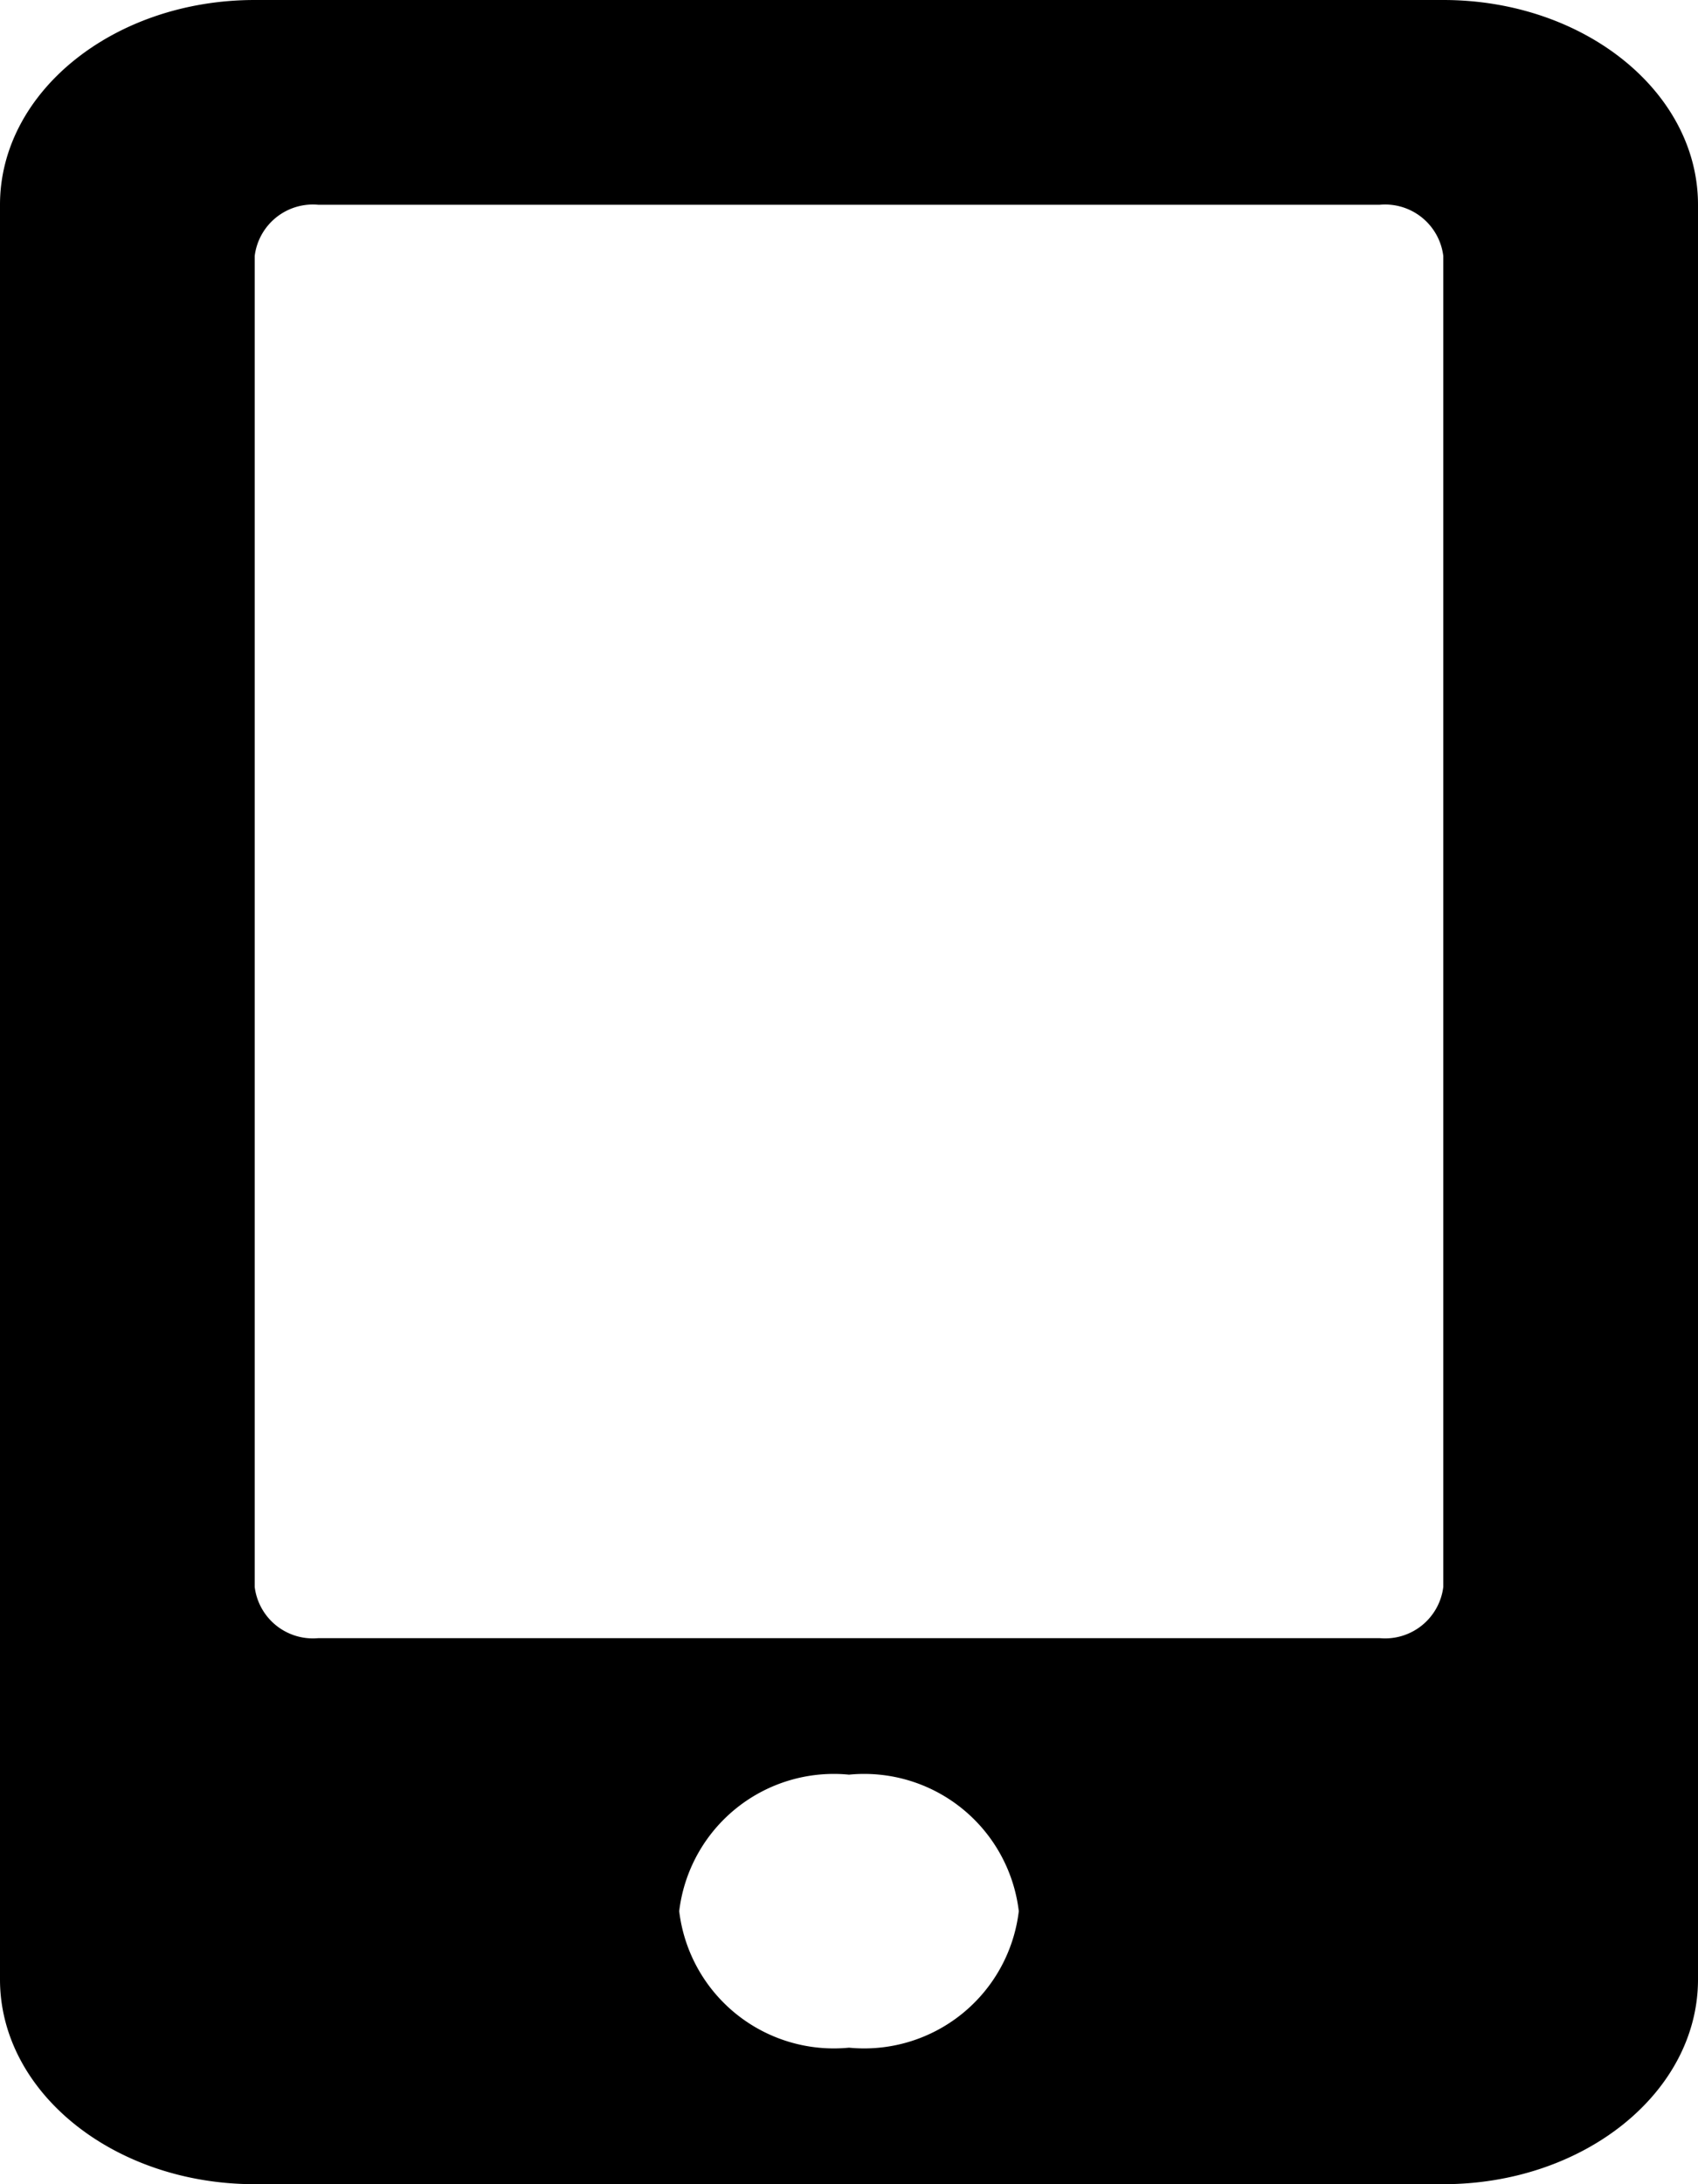
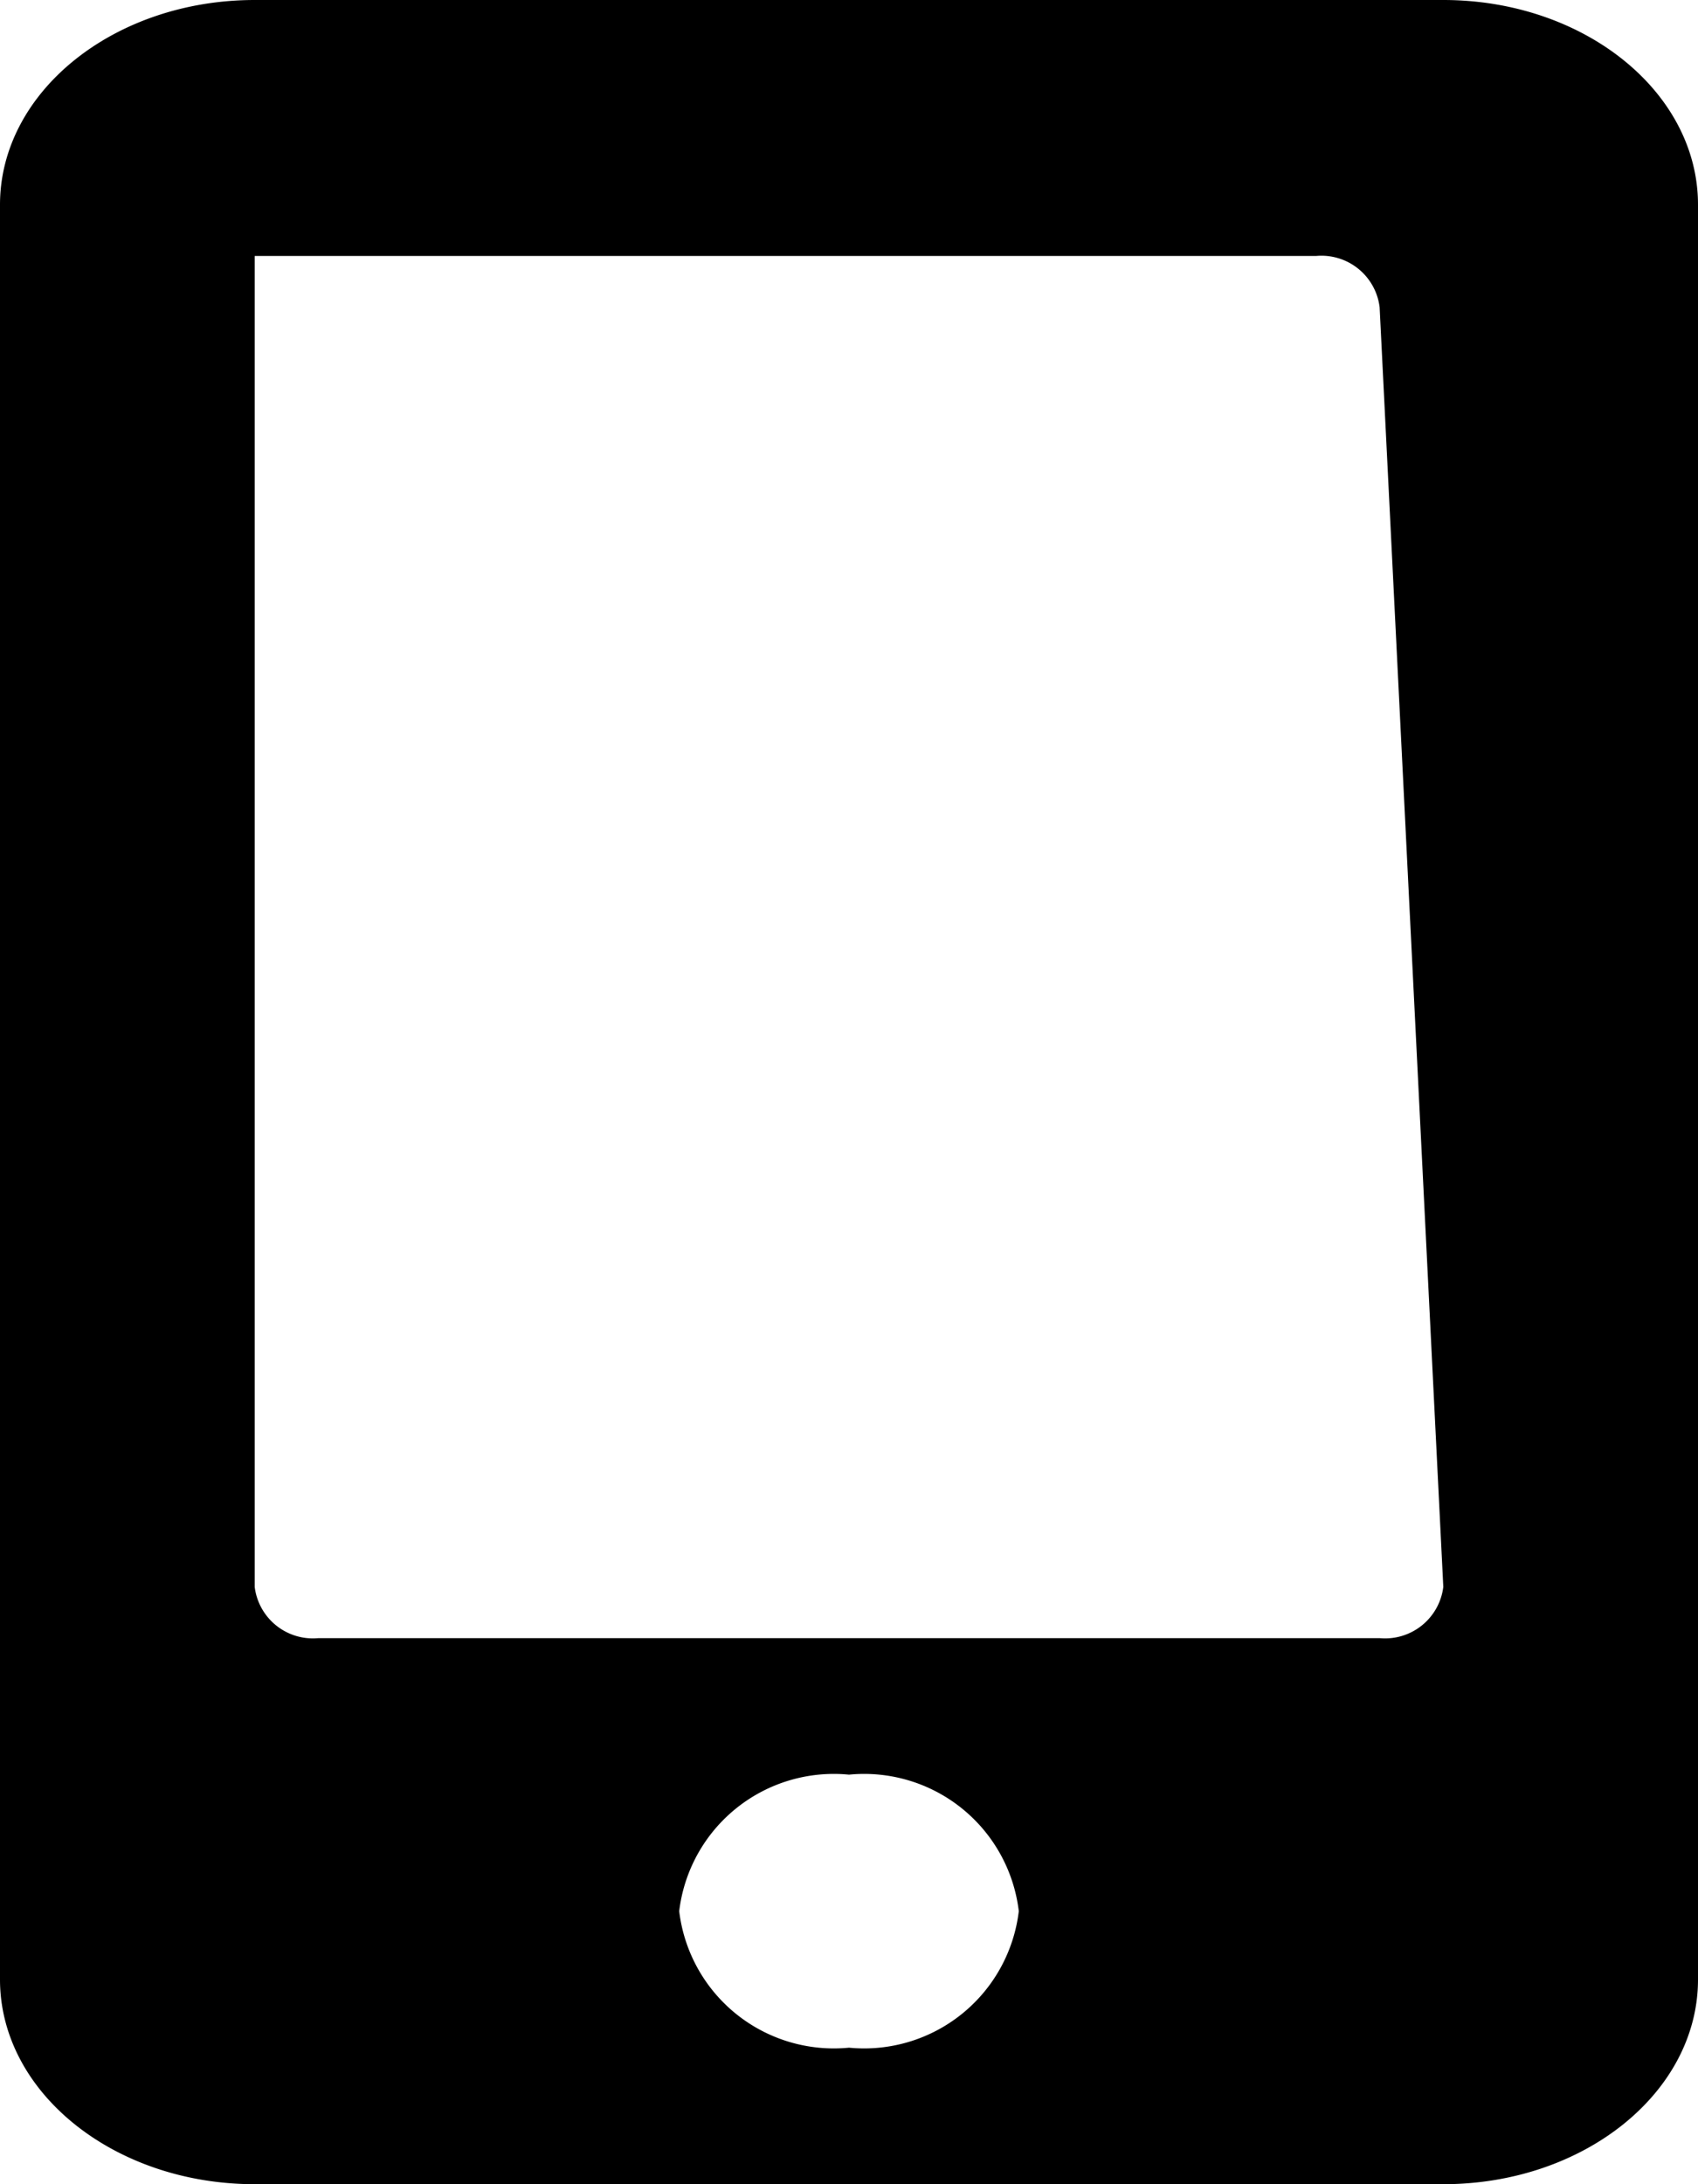
<svg xmlns="http://www.w3.org/2000/svg" viewBox="0 0 28 36">
-   <path id="Icon_awesome-mobile-alt" data-name="Icon awesome-mobile-alt" d="M23.8,0H4.2C1.881,0,0,1.512,0,3.375v29.25C0,34.488,1.881,36,4.2,36H23.8c2.319,0,4.2-1.512,4.2-3.375V3.375C28,1.512,26.119,0,23.8,0ZM14,33.75a2.568,2.568,0,0,1-2.8-2.25A2.568,2.568,0,0,1,14,29.25a2.568,2.568,0,0,1,2.8,2.25A2.568,2.568,0,0,1,14,33.75Zm9.8-7.594A.967.967,0,0,1,22.75,27H5.25a.967.967,0,0,1-1.05-.844V4.219a.967.967,0,0,1,1.05-.844h17.5a.967.967,0,0,1,1.05.844Z" />
+   <path id="Icon_awesome-mobile-alt" data-name="Icon awesome-mobile-alt" d="M23.8,0H4.2C1.881,0,0,1.512,0,3.375v29.25C0,34.488,1.881,36,4.2,36H23.8c2.319,0,4.2-1.512,4.2-3.375V3.375C28,1.512,26.119,0,23.8,0ZM14,33.75a2.568,2.568,0,0,1-2.8-2.25A2.568,2.568,0,0,1,14,29.25a2.568,2.568,0,0,1,2.8,2.25A2.568,2.568,0,0,1,14,33.75Zm9.8-7.594A.967.967,0,0,1,22.75,27H5.25a.967.967,0,0,1-1.05-.844V4.219h17.5a.967.967,0,0,1,1.05.844Z" />
</svg>